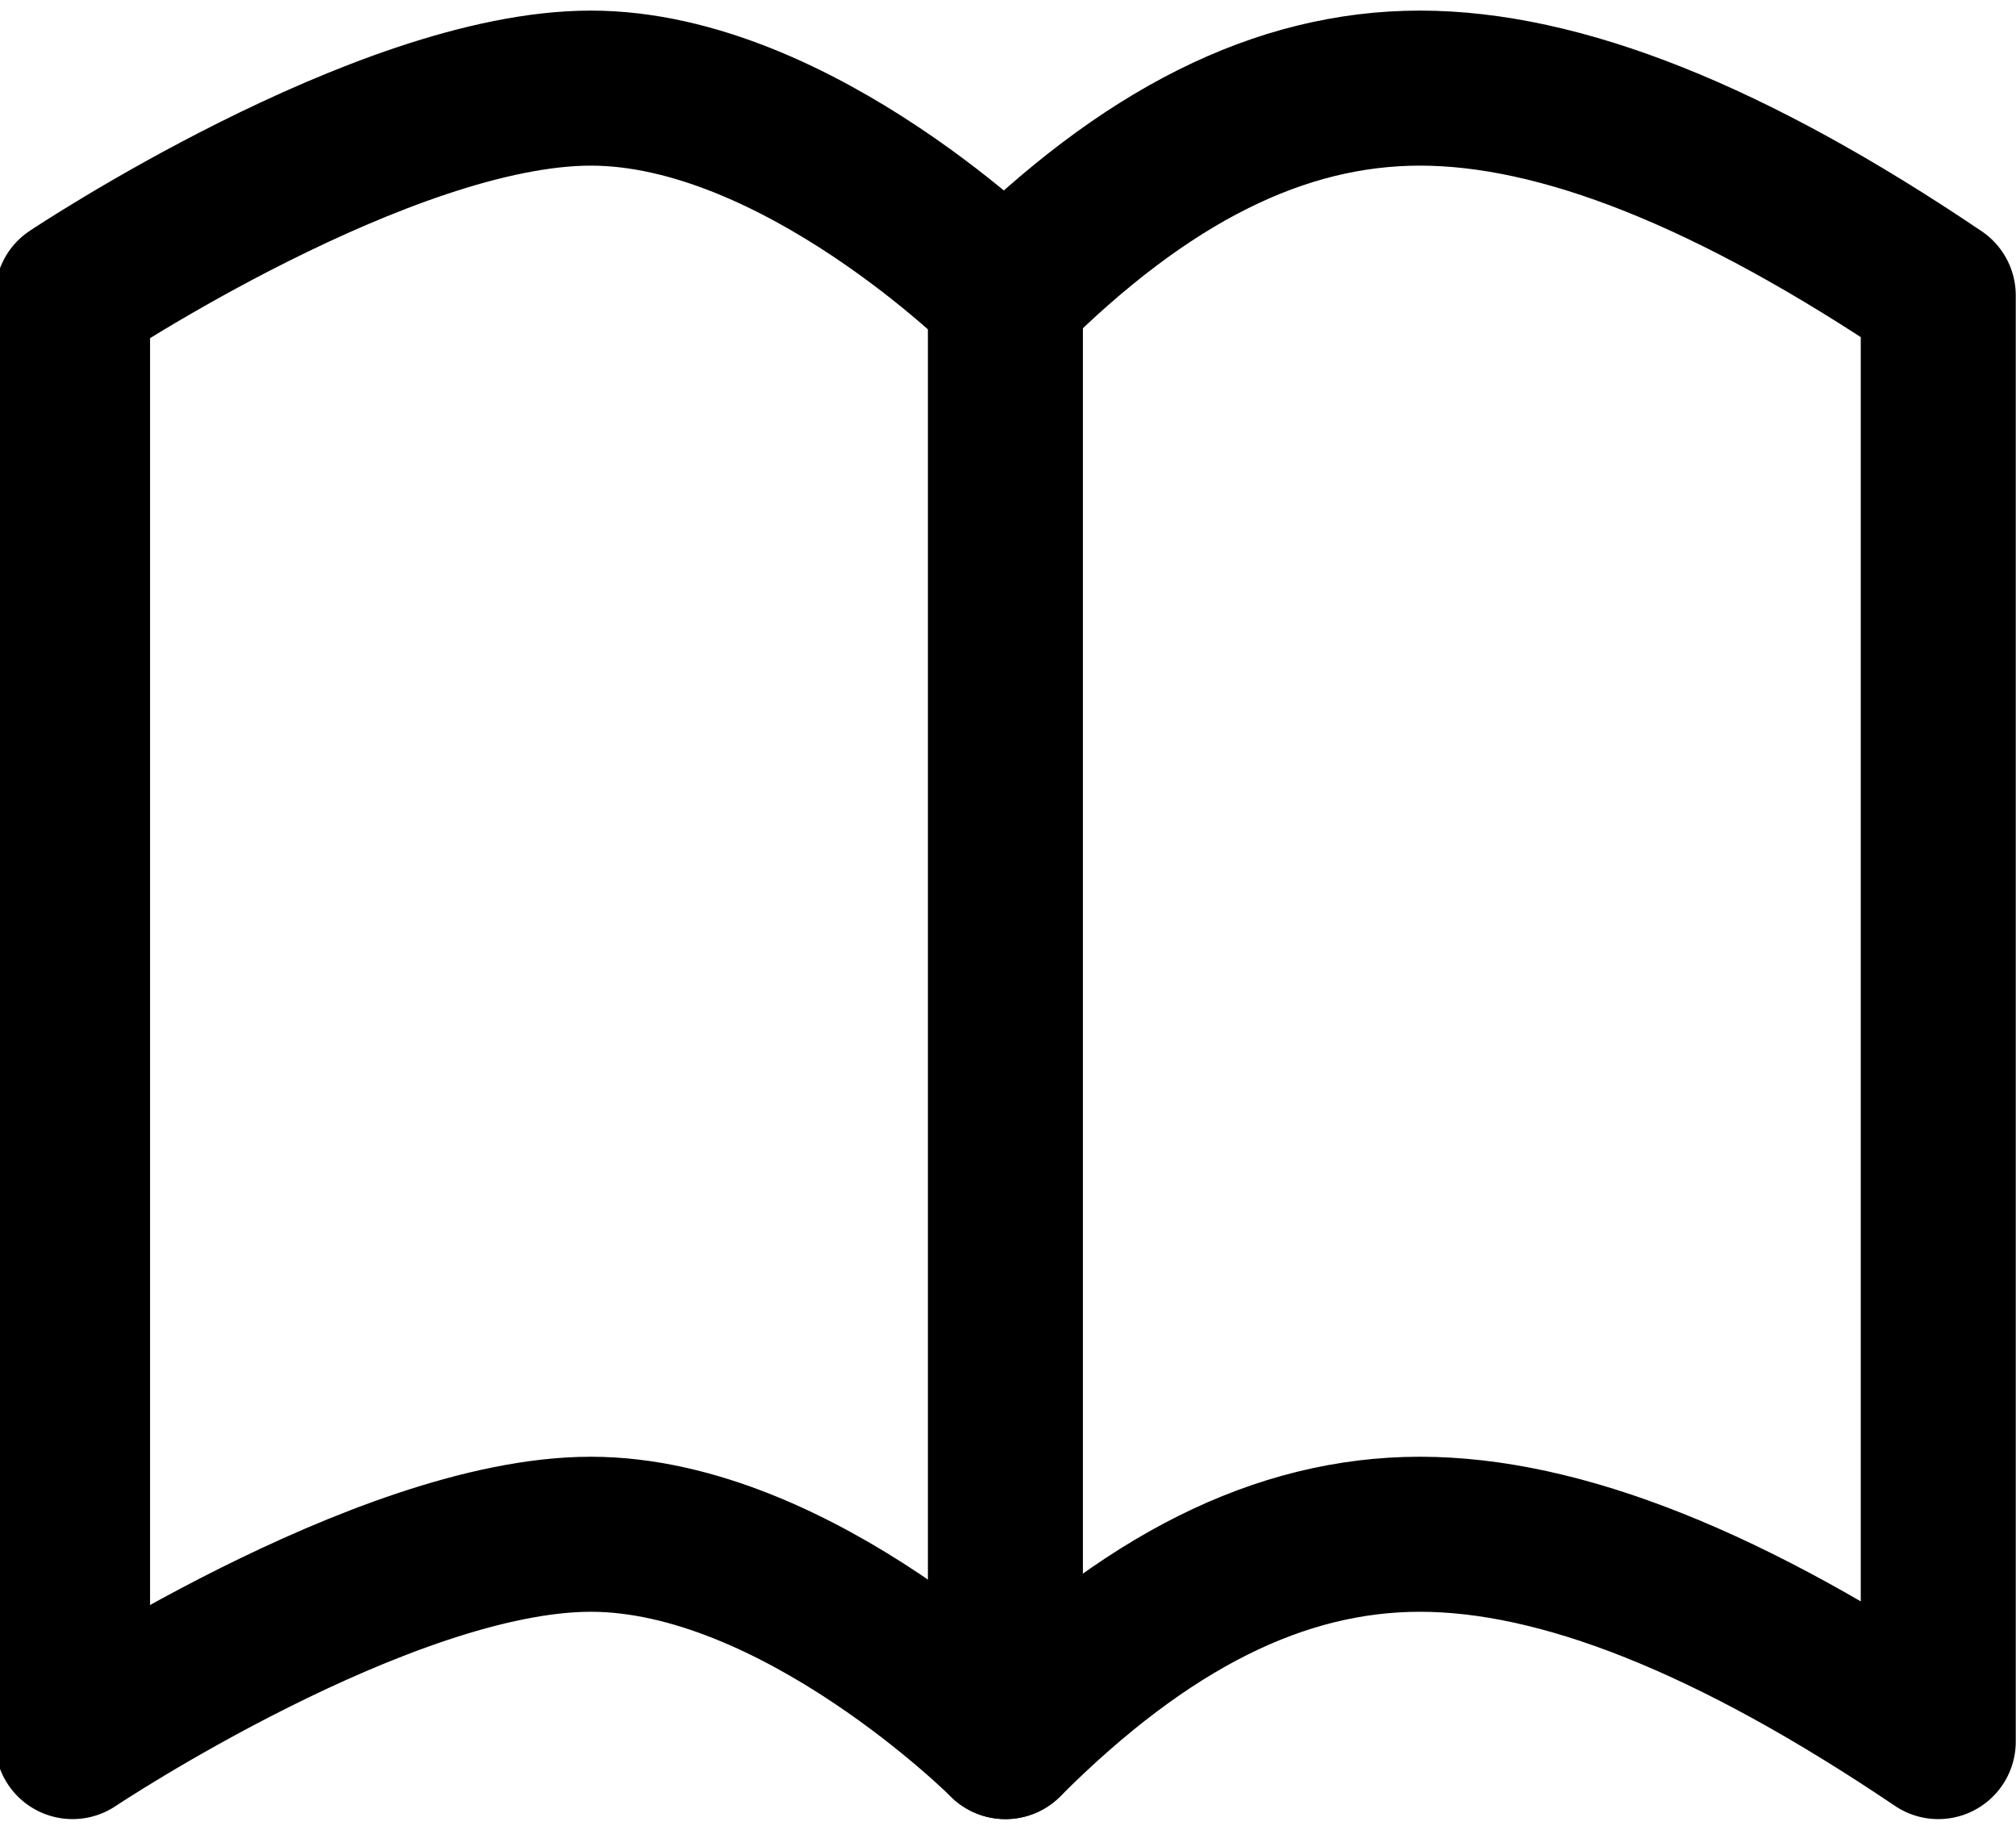
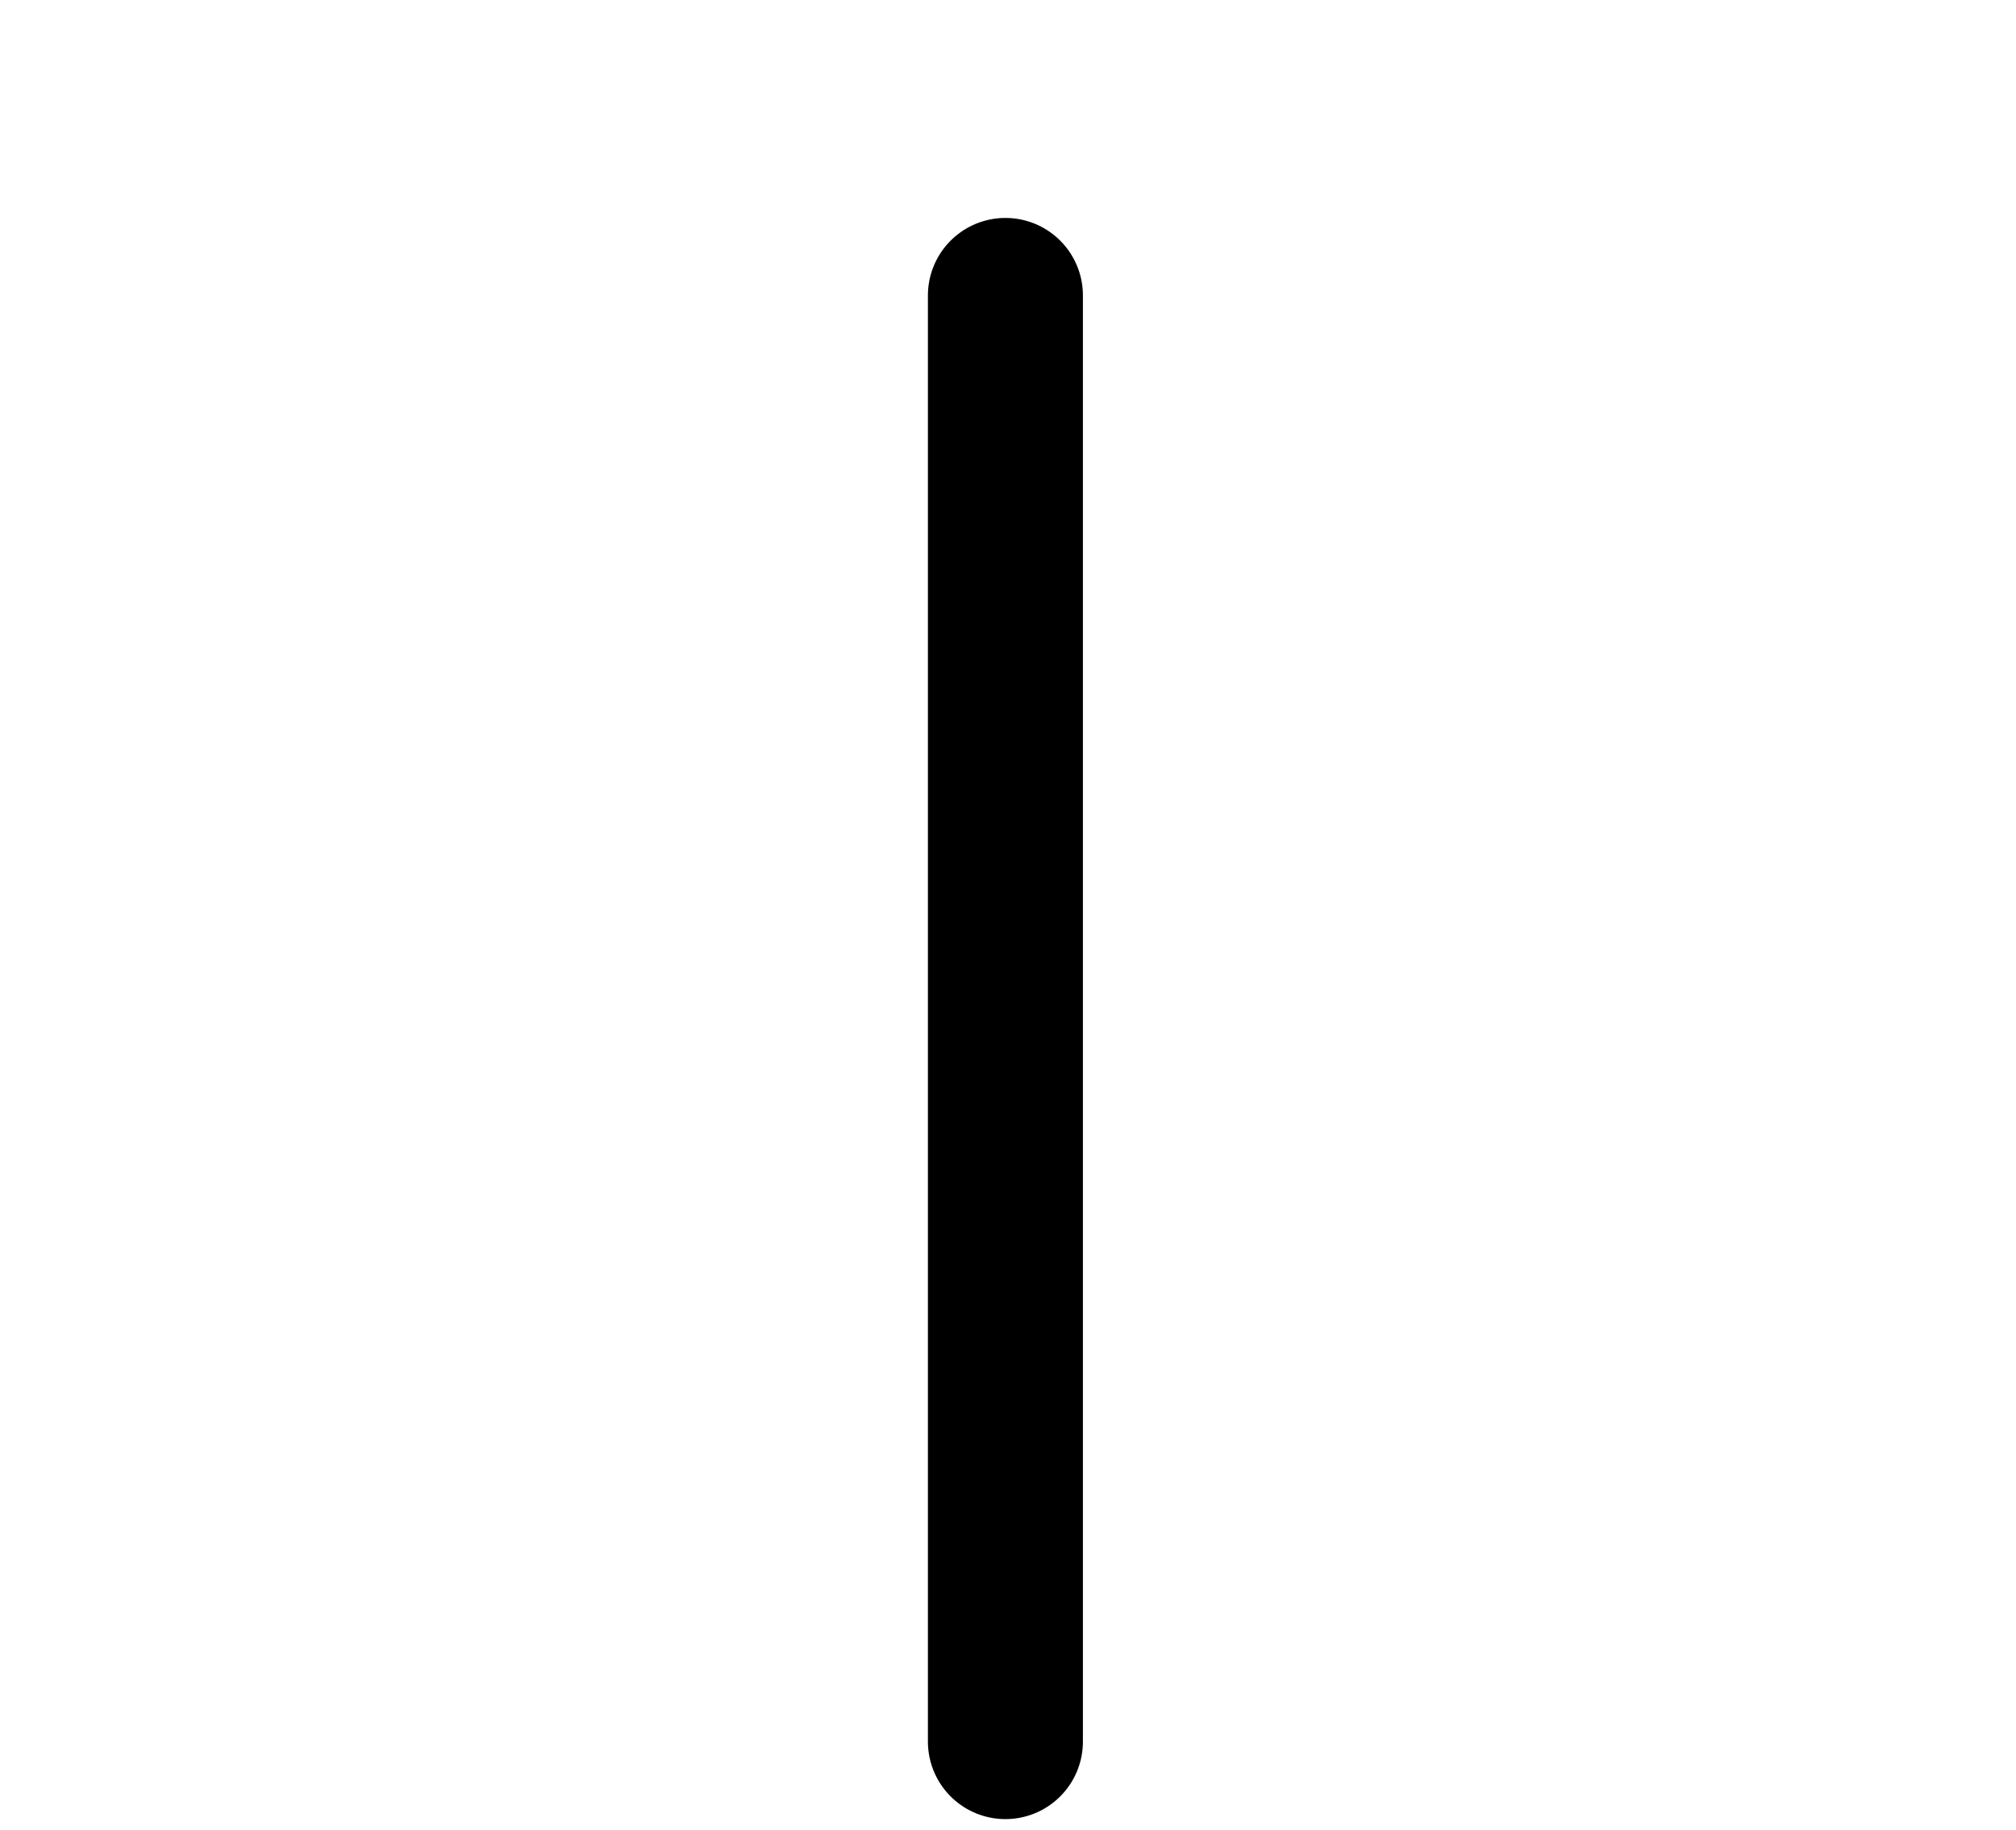
<svg xmlns="http://www.w3.org/2000/svg" version="1.1" id="Layer_1" x="0px" y="0px" viewBox="0 0 38.9 35.3" style="enable-background:new 0 0 38.9 35.3;" xml:space="preserve">
  <style type="text/css">
	.st0{fill:none;stroke:#000000;stroke-width:2.991;stroke-linecap:round;stroke-linejoin:round;stroke-miterlimit:3.988;}
</style>
-   <path class="st0" d="M19.4,5.7c0,0-4-4-8-4s-10,4-10,4v27.9c0,0,6-4,10-4s8,4,8,4c2.7-2.7,5.3-4,8-4s6,1.3,10,4V5.7  c-4-2.7-7.3-4-10-4S22.1,3,19.4,5.7z" />
  <line class="st0" x1="19.4" y1="5.7" x2="19.4" y2="33.6" />
</svg>